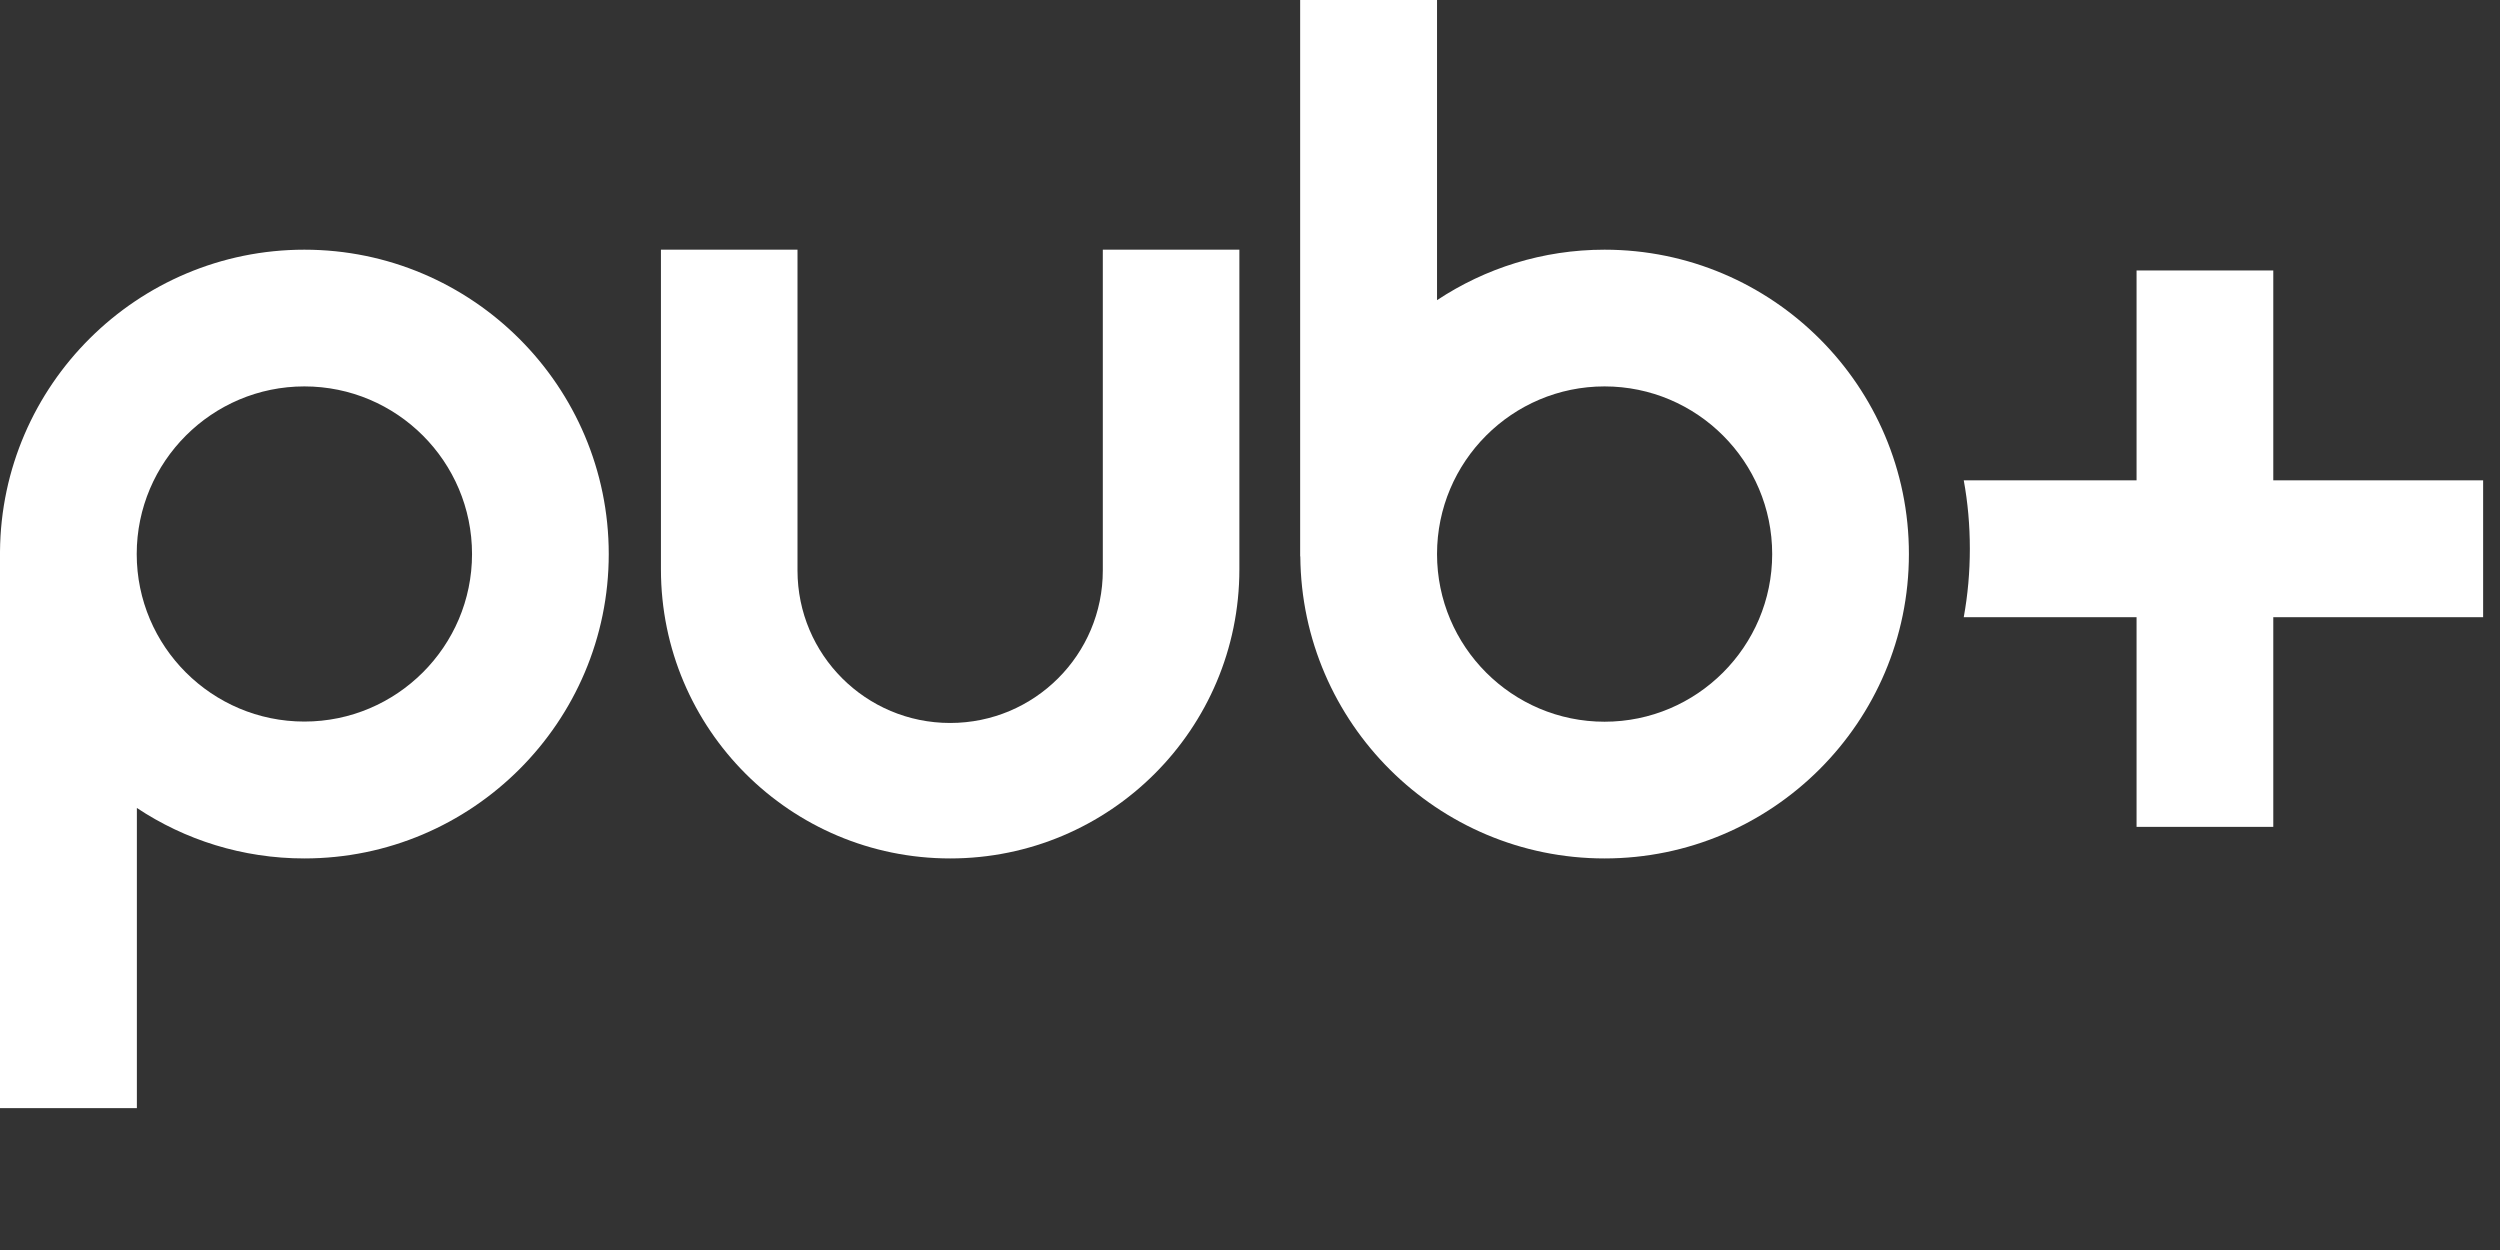
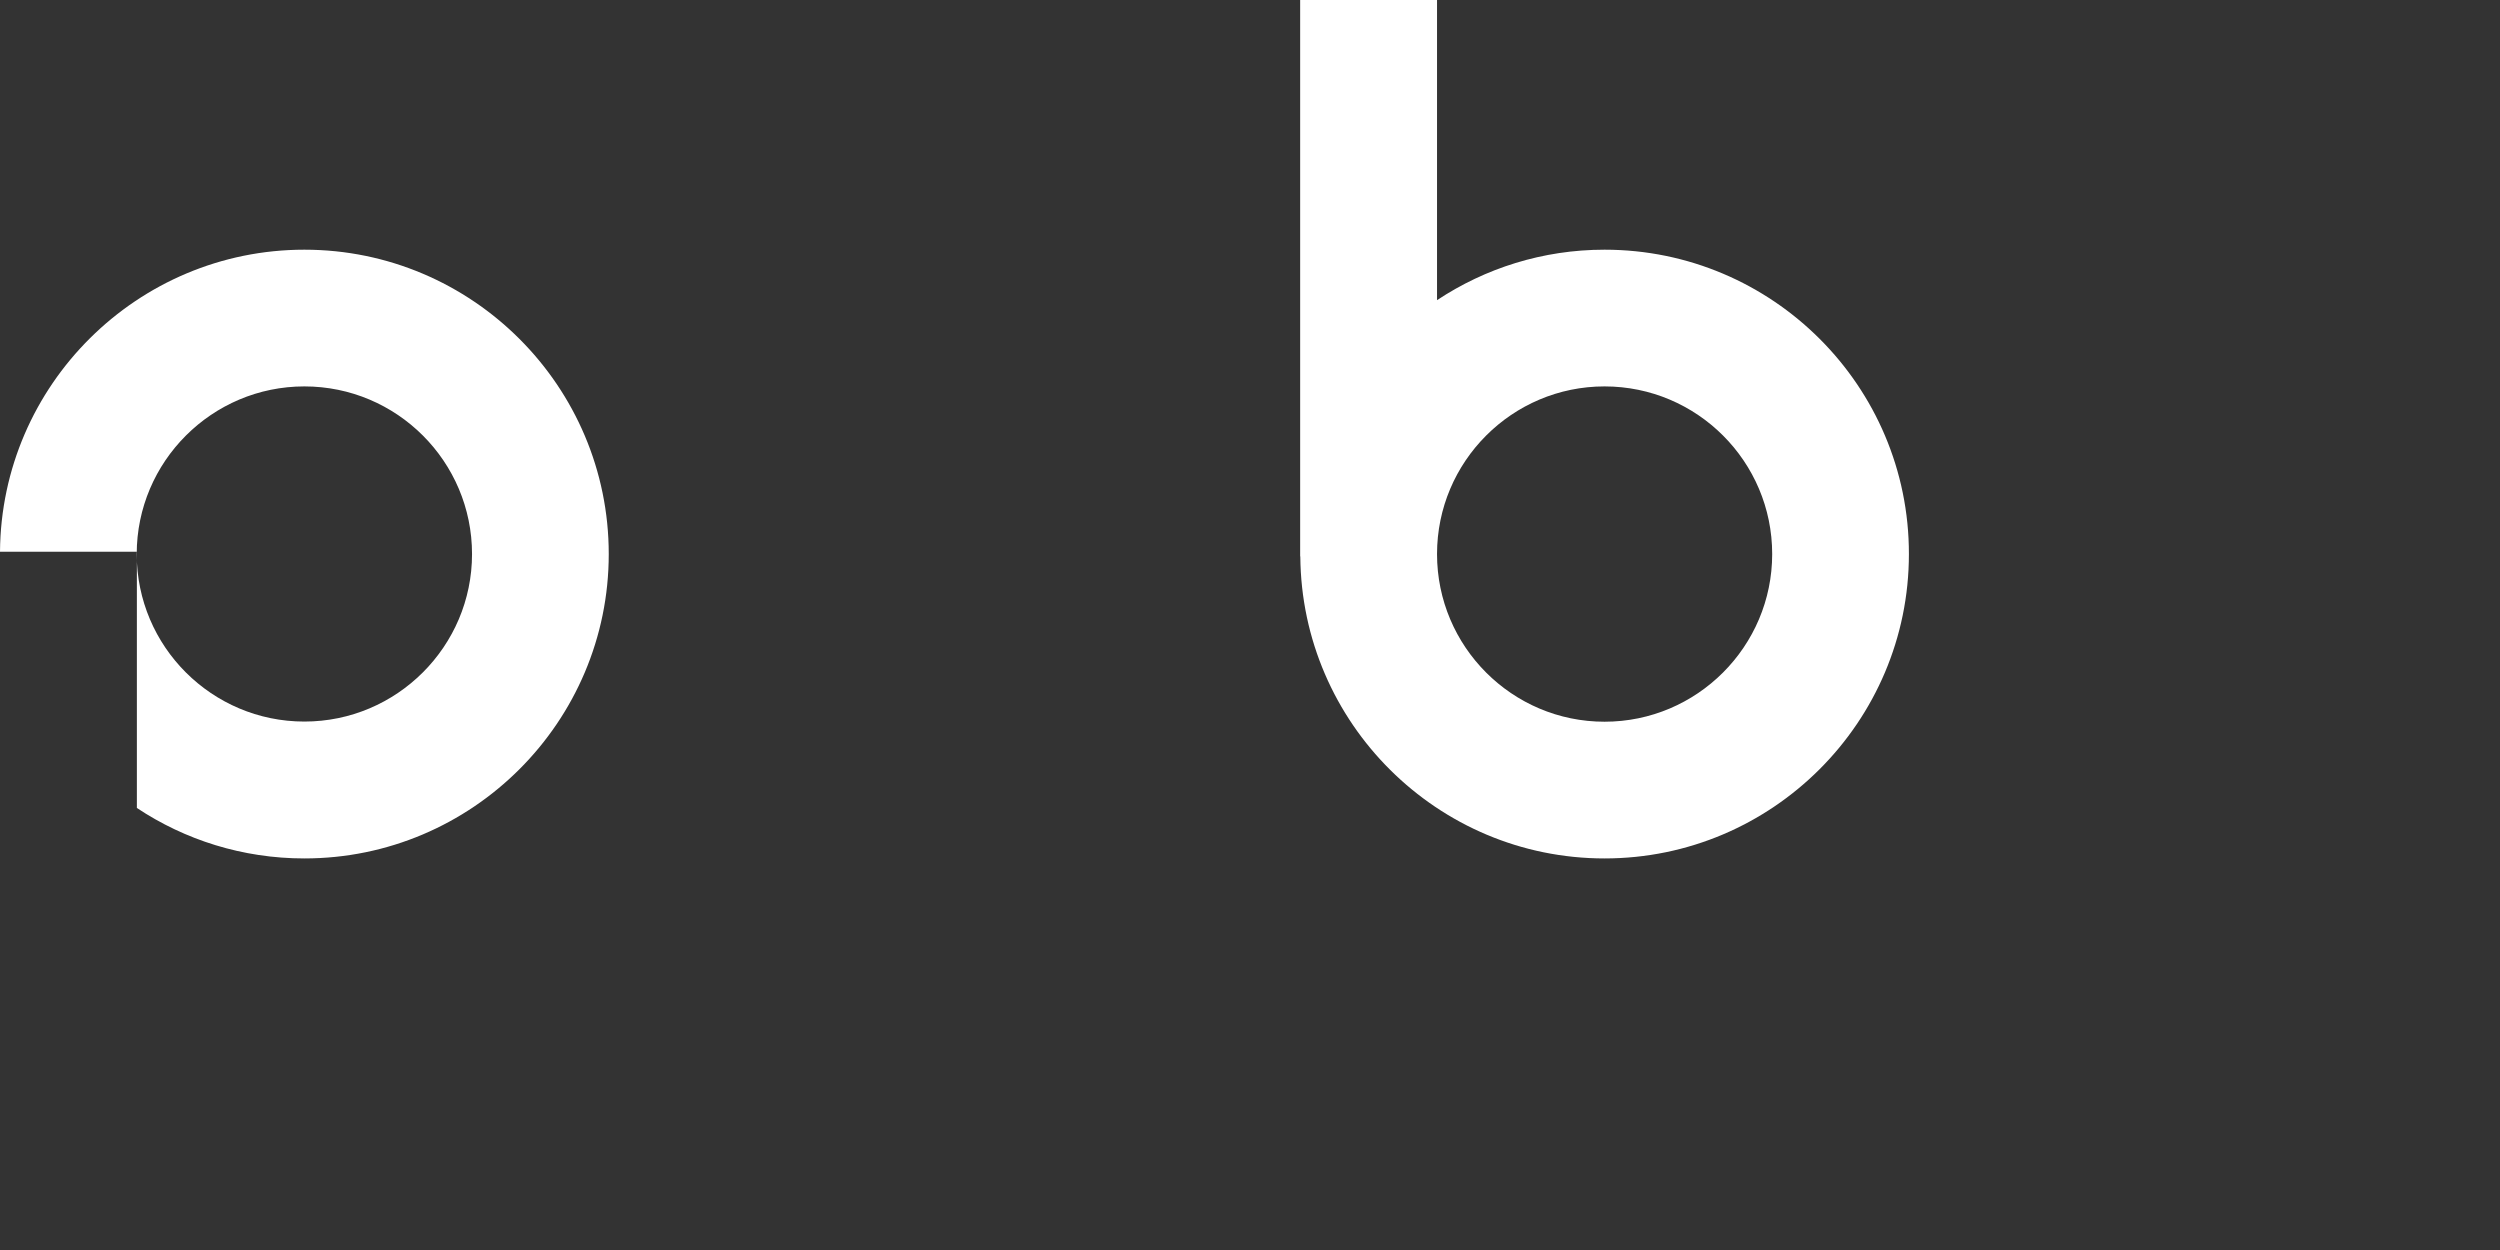
<svg xmlns="http://www.w3.org/2000/svg" fill="none" height="100%" overflow="visible" preserveAspectRatio="none" style="display: block;" viewBox="0 0 16 8" width="100%">
  <rect x="0" y="0" width="16" height="8" fill="#333333" stroke="none" />
  <g id="Vector">
-     <path d="M1.948 1.598C0.879 1.598 0.008 2.464 0 3.531H0V7.092H0.876V5.171C1.183 5.375 1.552 5.494 1.948 5.494C3.022 5.494 3.896 4.62 3.896 3.546C3.896 2.472 3.022 1.598 1.948 1.598ZM1.948 4.618C1.357 4.618 0.875 4.138 0.875 3.546C0.875 2.954 1.357 2.473 1.948 2.473C2.54 2.473 3.021 2.954 3.021 3.546C3.021 4.137 2.539 4.618 1.948 4.618Z" fill="white" />
+     <path d="M1.948 1.598C0.879 1.598 0.008 2.464 0 3.531H0H0.876V5.171C1.183 5.375 1.552 5.494 1.948 5.494C3.022 5.494 3.896 4.62 3.896 3.546C3.896 2.472 3.022 1.598 1.948 1.598ZM1.948 4.618C1.357 4.618 0.875 4.138 0.875 3.546C0.875 2.954 1.357 2.473 1.948 2.473C2.54 2.473 3.021 2.954 3.021 3.546C3.021 4.137 2.539 4.618 1.948 4.618Z" fill="white" />
    <path d="M10.269 1.598C9.873 1.598 9.505 1.717 9.197 1.921V0H8.321V3.561H8.322C8.33 4.628 9.2 5.494 10.269 5.494C11.343 5.494 12.217 4.62 12.217 3.546C12.218 2.472 11.344 1.598 10.269 1.598ZM10.269 4.619C9.678 4.619 9.197 4.138 9.197 3.546C9.197 2.954 9.678 2.473 10.269 2.473C10.861 2.473 11.342 2.954 11.342 3.546C11.342 4.137 10.861 4.619 10.269 4.619Z" fill="white" />
-     <path d="M14.549 3.074V1.731H13.674V3.074H12.568C12.594 3.216 12.607 3.362 12.607 3.512C12.607 3.661 12.594 3.807 12.568 3.95H13.674V5.292H14.549V3.95H15.892V3.074H14.549Z" fill="white" />
-     <path d="M7.932 1.598V3.644C7.932 4.666 7.103 5.494 6.081 5.494C5.059 5.494 4.23 4.666 4.23 3.644V1.598H5.104V3.651C5.104 4.19 5.541 4.627 6.081 4.627C6.621 4.627 7.058 4.19 7.058 3.651V1.598H7.932Z" fill="white" />
  </g>
</svg>